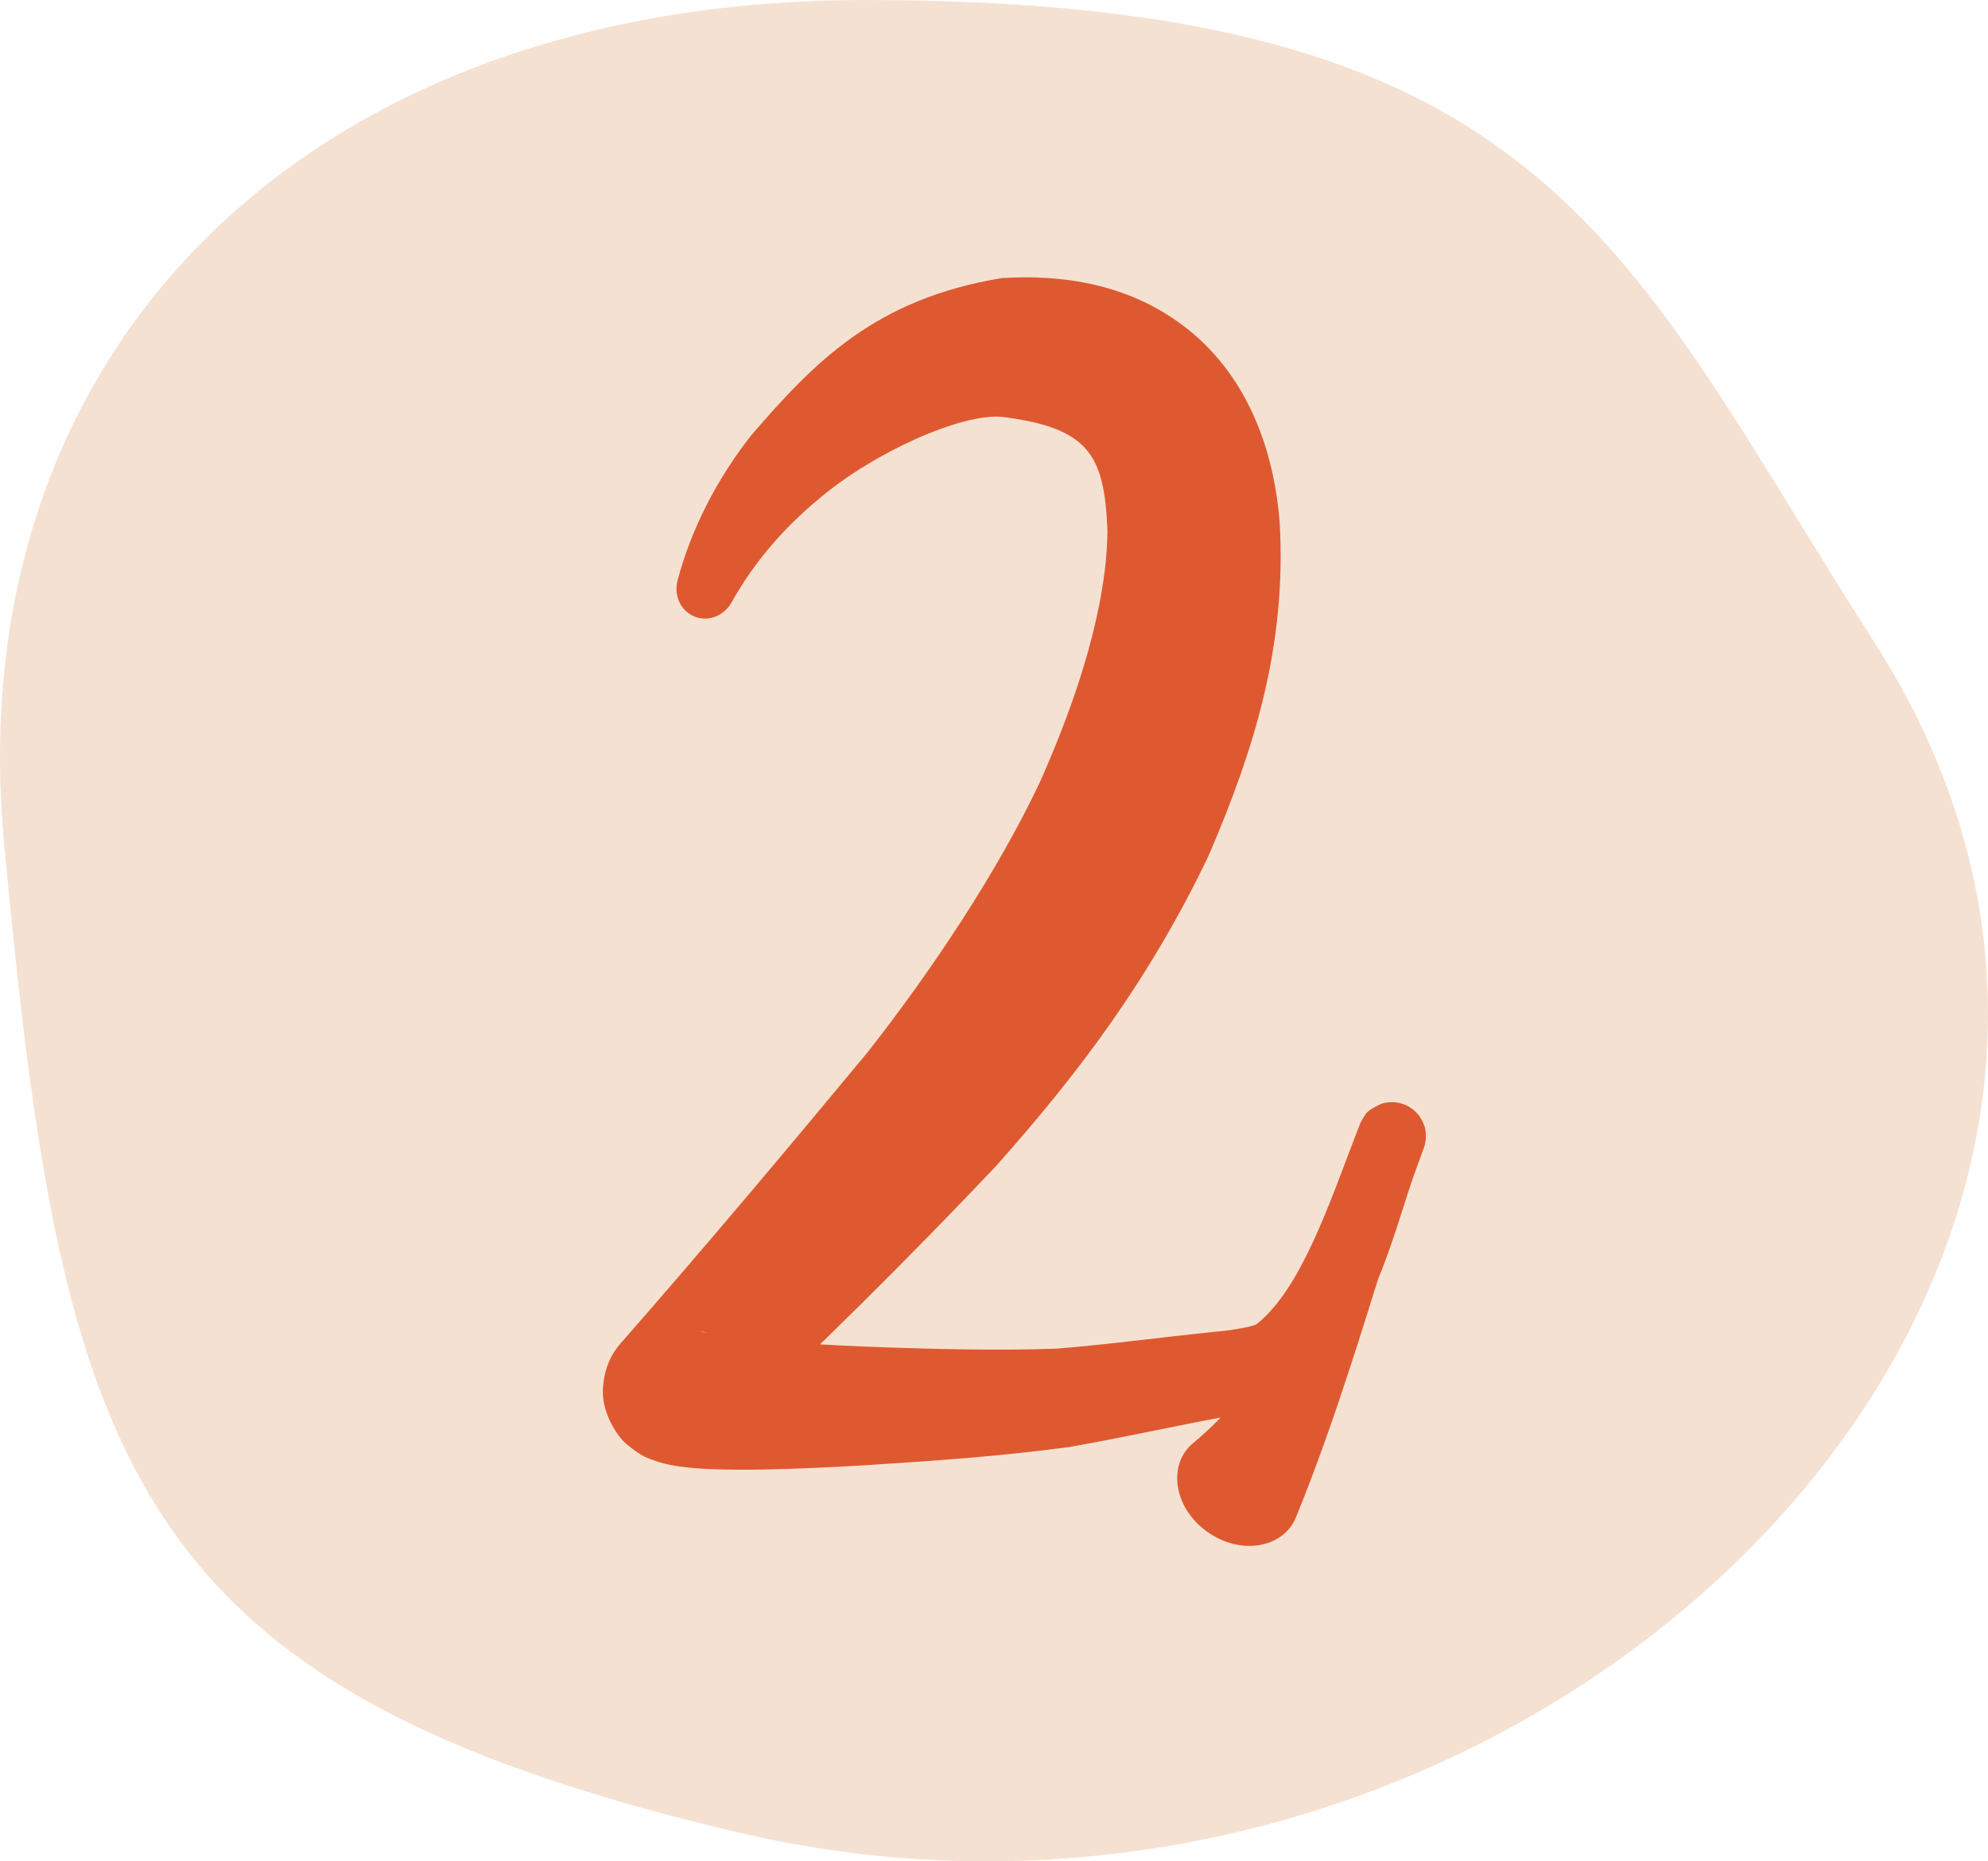
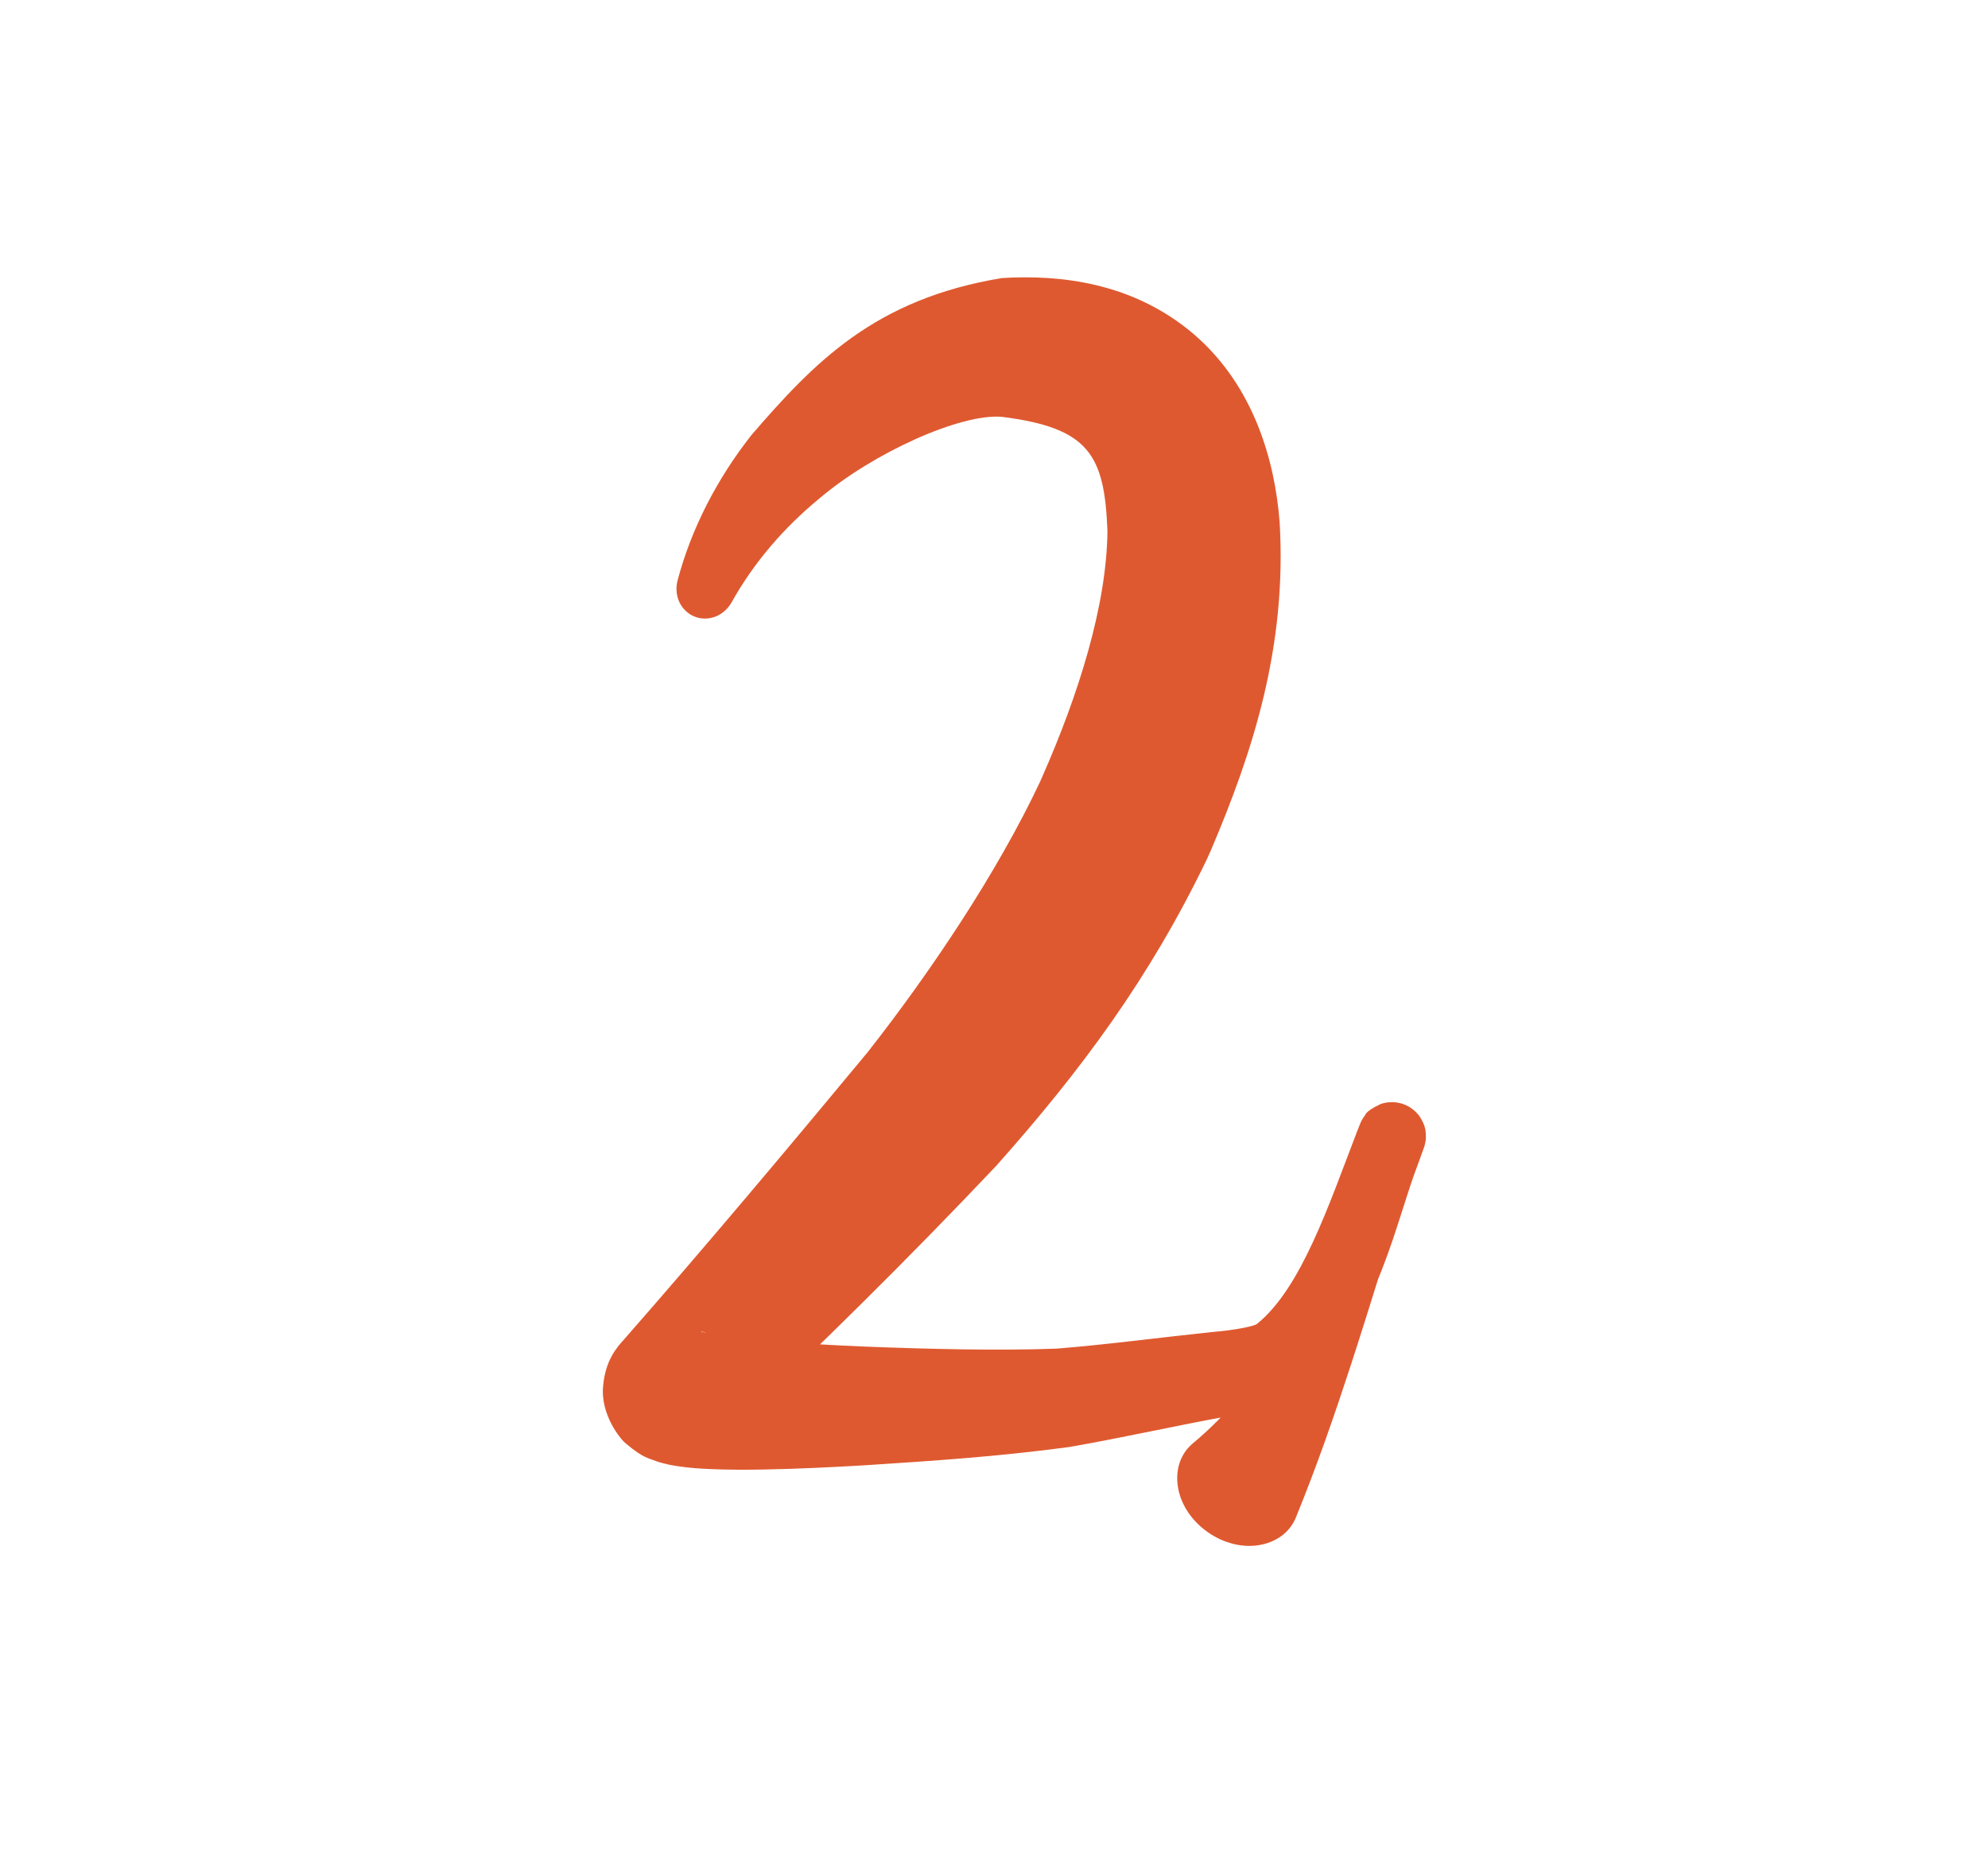
<svg xmlns="http://www.w3.org/2000/svg" width="47" height="44" viewBox="0 0 47 44" fill="none">
-   <path d="M0.098 19.953C-1.004 8.192 7.321 0 20.445 0C36.696 0 38.351 5.881 44.319 15.192C53.915 30.162 36.068 47.707 17.434 43.313C2.987 39.906 1.475 34.655 0.098 19.953Z" fill="#F5E1D2" />
  <path d="M16.019 13.721C15.976 13.889 15.986 14.07 16.06 14.23C16.134 14.389 16.264 14.514 16.424 14.577C16.584 14.64 16.763 14.637 16.926 14.571C17.089 14.504 17.22 14.379 17.303 14.227C17.303 14.227 17.303 14.227 17.303 14.227C17.834 13.278 18.544 12.468 19.356 11.796C20.644 10.699 22.718 9.768 23.689 9.854C25.739 10.114 26.112 10.743 26.182 12.545C26.167 14.307 25.498 16.416 24.648 18.346C24.628 18.393 24.607 18.44 24.585 18.488C23.583 20.613 22.023 22.949 20.516 24.869C18.62 27.155 16.709 29.432 14.75 31.667C14.575 31.858 14.31 32.167 14.259 32.764C14.191 33.445 14.679 34.039 14.804 34.129C15.218 34.479 15.348 34.47 15.499 34.536C15.758 34.622 15.908 34.641 16.047 34.663C16.332 34.704 16.548 34.716 16.781 34.727C17.224 34.746 17.634 34.745 18.043 34.738C18.862 34.723 19.659 34.684 20.454 34.637C22.064 34.532 23.56 34.436 25.279 34.206C26.543 33.985 27.764 33.71 28.961 33.49C29.472 33.37 30.131 33.383 30.925 32.77C32.676 30.987 32.927 29.048 33.595 27.317C33.608 27.28 33.616 27.259 33.628 27.224C33.634 27.208 33.638 27.198 33.644 27.182C33.646 27.176 33.647 27.172 33.648 27.171C33.642 27.183 33.664 27.14 33.616 27.237C33.608 27.252 33.599 27.27 33.572 27.311C33.517 27.352 33.585 27.421 33.173 27.617C33.06 27.659 32.867 27.691 32.665 27.626C32.461 27.564 32.309 27.417 32.238 27.306C32.097 27.077 32.114 26.978 32.103 26.91C32.098 26.784 32.109 26.758 32.112 26.727C32.129 26.636 32.132 26.642 32.131 26.641C32.132 26.639 32.133 26.637 32.133 26.635C32.134 26.632 32.135 26.63 32.135 26.628C32.136 26.625 32.137 26.623 32.137 26.623C32.126 26.658 32.1 26.737 32.081 26.794C32.038 26.92 31.995 27.046 31.953 27.172C31.867 27.425 31.78 27.679 31.694 27.932C31.521 28.443 31.347 28.939 31.178 29.479C31.17 29.506 31.161 29.533 31.153 29.559C30.936 30.257 30.65 30.932 30.296 31.565C29.748 32.547 29.034 33.43 28.187 34.131C27.878 34.4 27.78 34.797 27.856 35.194C27.933 35.591 28.188 35.963 28.556 36.22C28.923 36.477 29.36 36.59 29.759 36.526C30.158 36.462 30.498 36.234 30.645 35.852C30.645 35.852 30.645 35.852 30.645 35.852C31.143 34.631 31.553 33.443 31.935 32.273C32.181 31.518 32.414 30.77 32.647 30.024C32.655 29.996 32.664 29.967 32.673 29.938C32.823 29.462 33.005 28.951 33.183 28.453C33.273 28.203 33.364 27.953 33.456 27.702C33.502 27.577 33.547 27.452 33.594 27.325C33.618 27.26 33.637 27.21 33.669 27.117C33.67 27.112 33.672 27.107 33.674 27.1C33.675 27.097 33.676 27.093 33.678 27.088C33.678 27.086 33.679 27.084 33.68 27.081C33.679 27.081 33.683 27.081 33.7 26.99C33.704 26.959 33.715 26.933 33.709 26.806C33.699 26.738 33.715 26.639 33.575 26.41C33.504 26.299 33.352 26.152 33.148 26.09C32.945 26.026 32.752 26.058 32.639 26.099C32.227 26.295 32.295 26.364 32.24 26.406C32.213 26.447 32.204 26.465 32.195 26.481C32.145 26.583 32.165 26.545 32.155 26.567C32.146 26.589 32.146 26.589 32.141 26.601C32.132 26.625 32.128 26.635 32.121 26.653C32.105 26.692 32.097 26.713 32.082 26.751C31.412 28.495 30.761 30.453 29.719 31.294C29.662 31.349 29.199 31.443 28.676 31.486C27.41 31.618 26.183 31.784 24.98 31.88C23.595 31.932 21.945 31.89 20.426 31.831C19.657 31.798 18.889 31.756 18.14 31.693C17.768 31.661 17.399 31.624 17.062 31.574C16.89 31.549 16.732 31.52 16.625 31.49C16.58 31.479 16.528 31.456 16.605 31.476C16.66 31.506 16.703 31.462 17.043 31.746C17.14 31.812 17.59 32.349 17.528 32.984C17.481 33.537 17.239 33.807 17.107 33.953C19.32 31.886 21.472 29.757 23.552 27.56C25.564 25.299 27.183 23.117 28.54 20.297C28.569 20.232 28.598 20.167 28.627 20.102C29.625 17.76 30.427 15.283 30.253 12.345C30.144 10.913 29.652 9.123 28.219 7.896C26.786 6.675 25.06 6.489 23.688 6.573C20.674 7.068 19.241 8.578 17.767 10.282C16.96 11.308 16.347 12.483 16.019 13.721Z" fill="#DF5930" />
</svg>